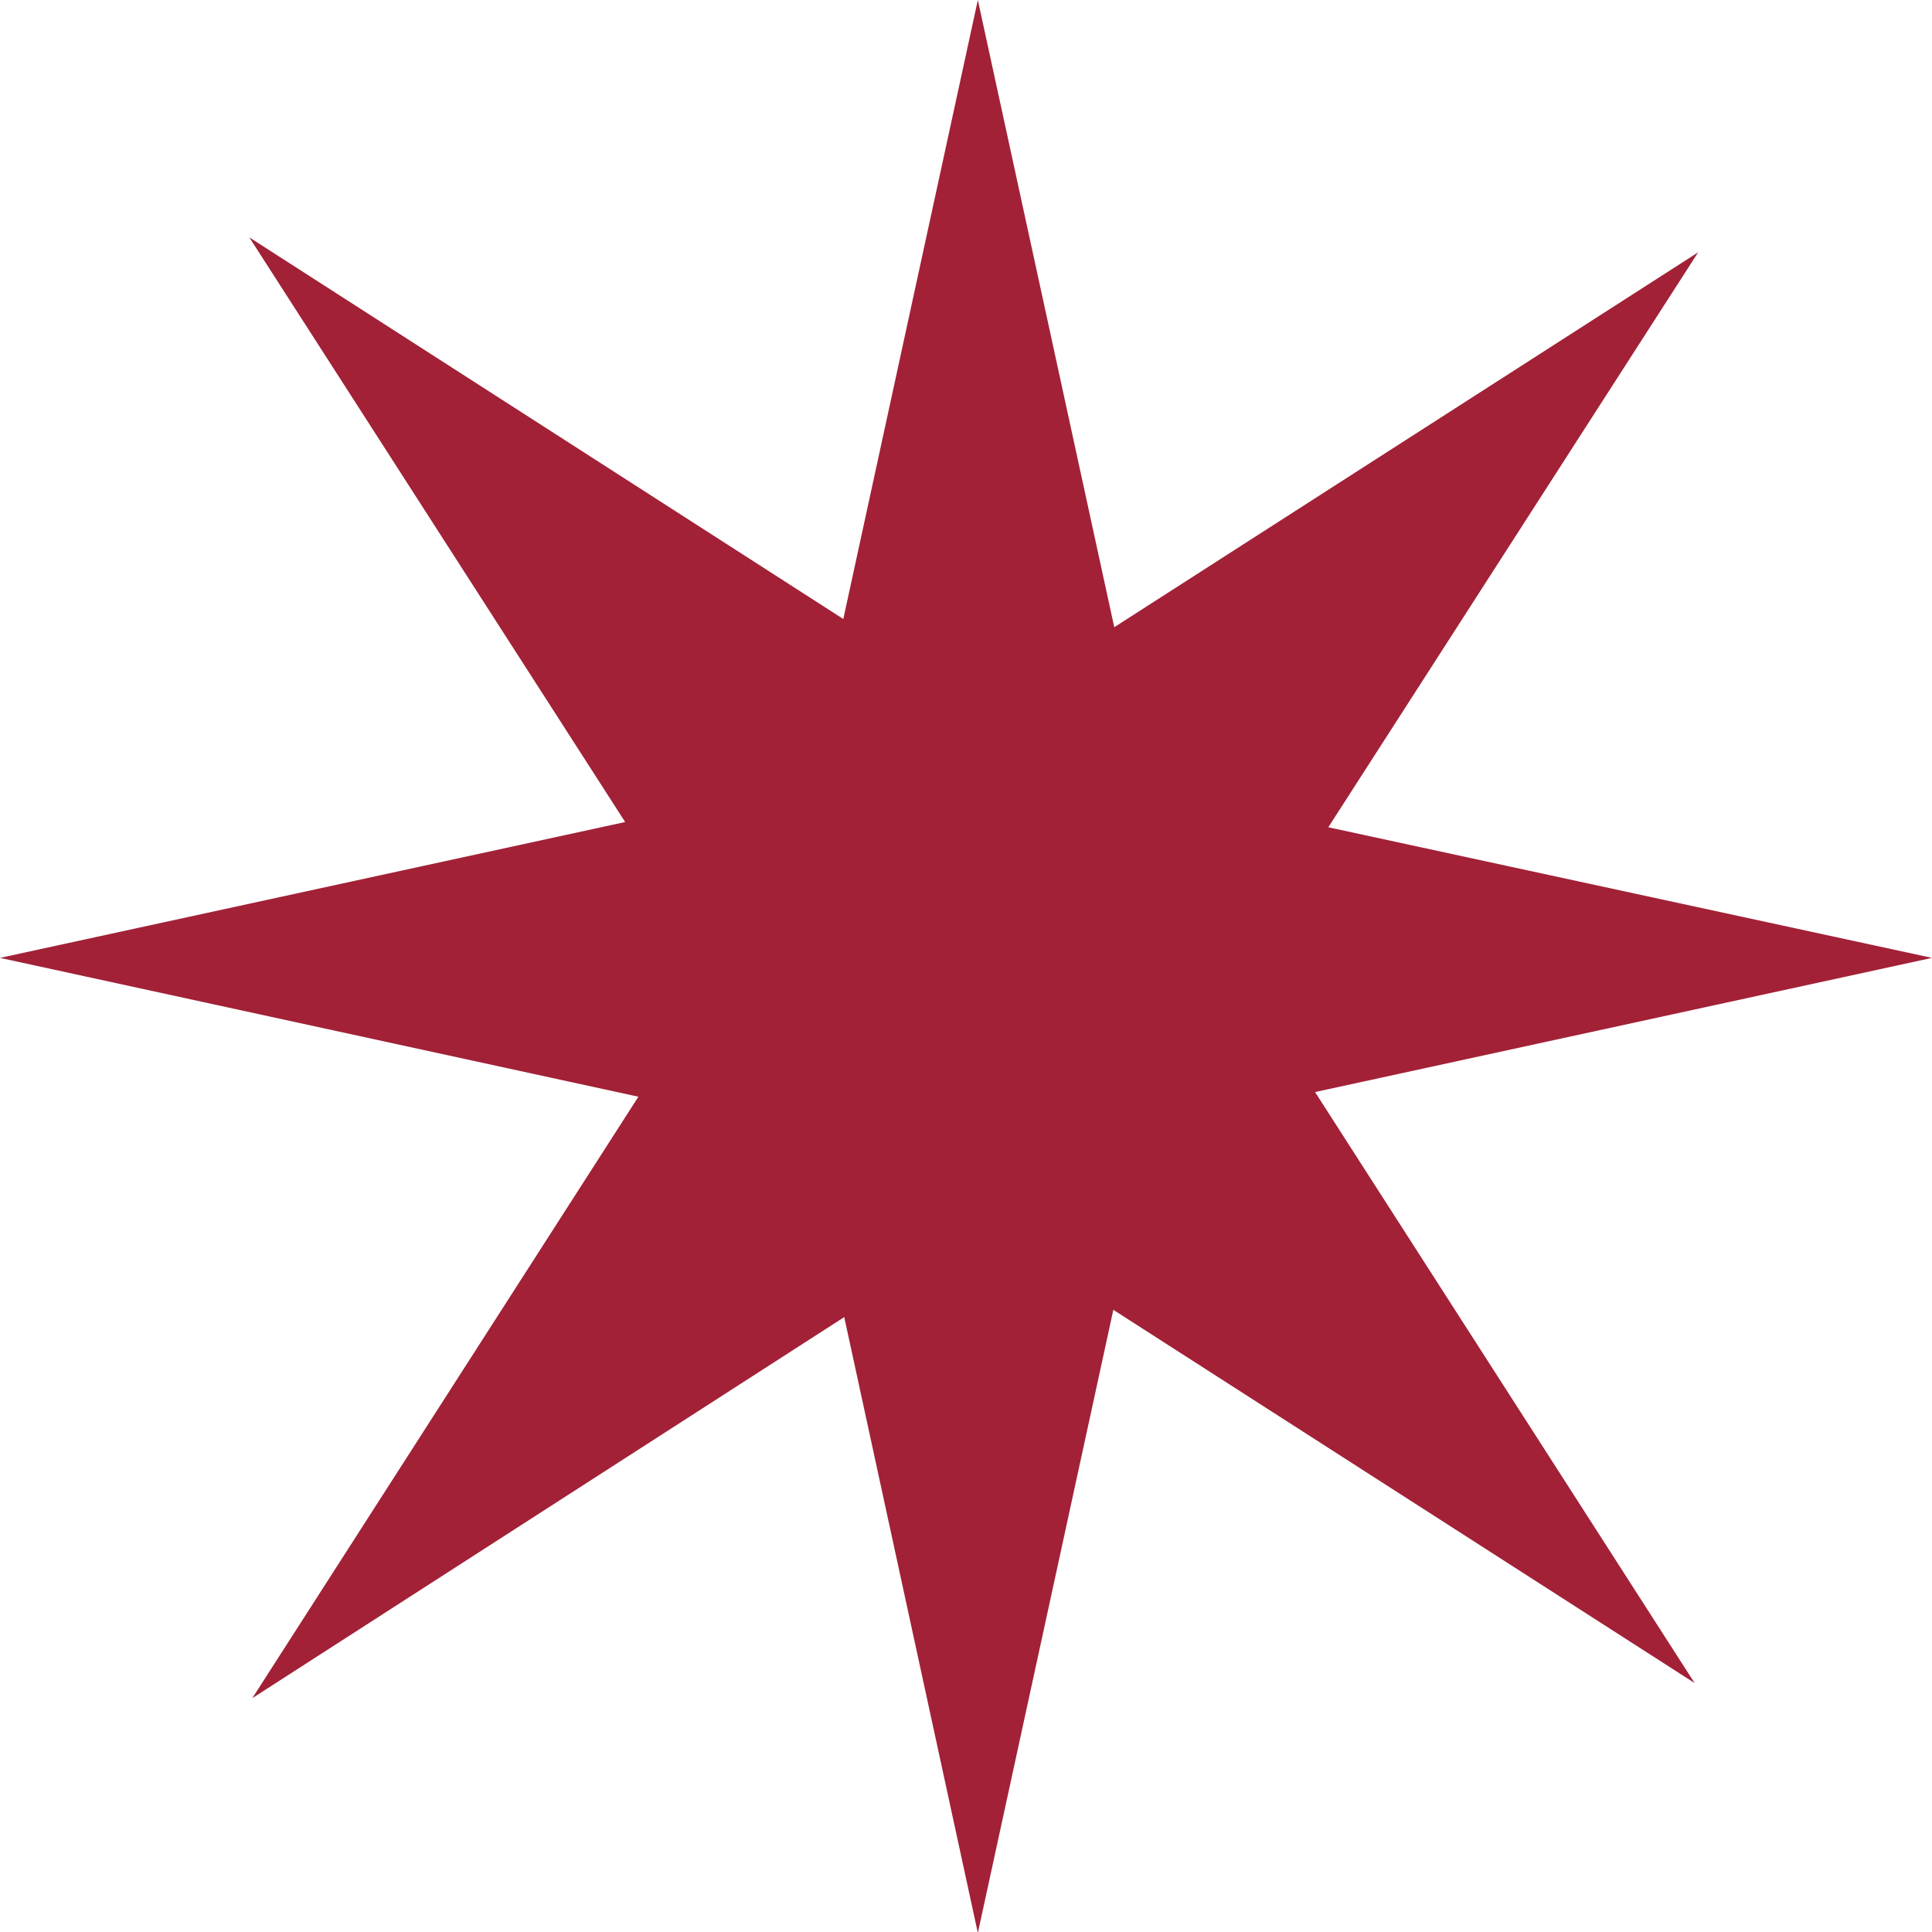
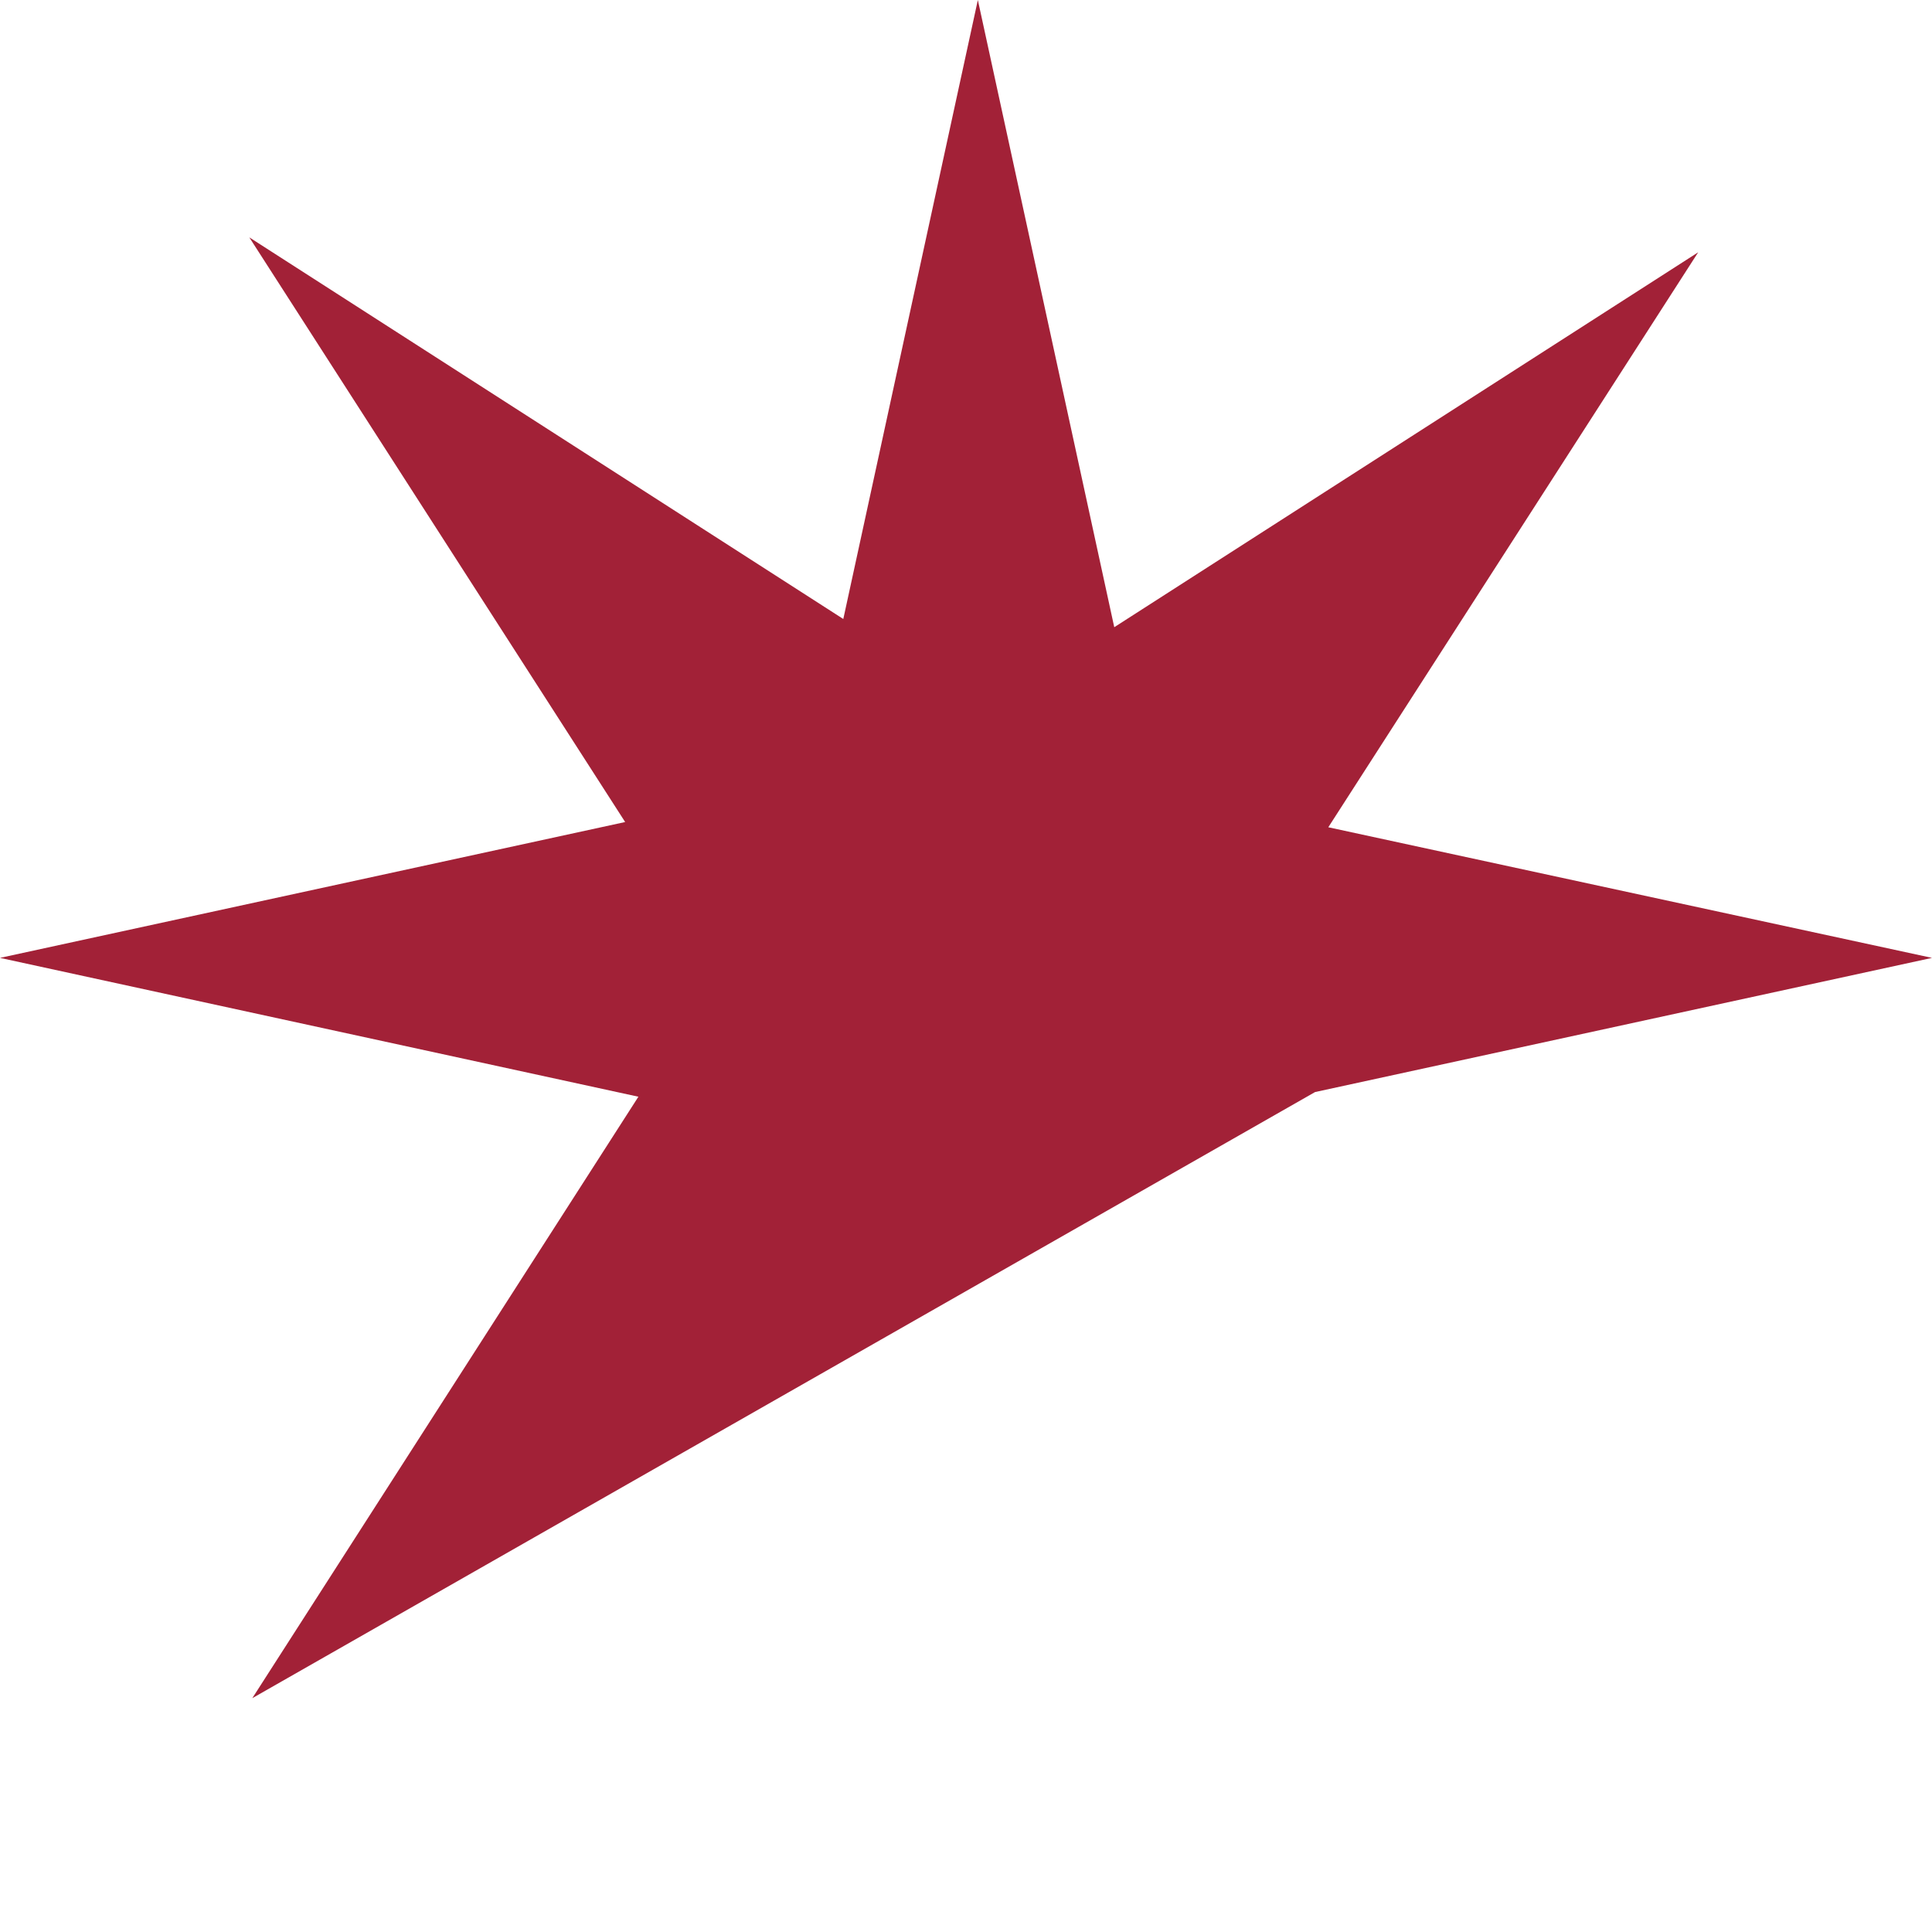
<svg xmlns="http://www.w3.org/2000/svg" data-bbox="0 0 103.53 103.58" viewBox="0 0 103.53 103.53" data-type="color">
  <g>
-     <path d="m70.47 58.52 33.06-7.19-32.35-7L91 13.52 59.71 33.61 52.4 0l-7.21 33.17-31.83-20.45L33.5 44.05 0 51.33l34.21 7.44L13.52 91l31.72-20.42 7.16 33 7.26-33.39 31.15 20Z" fill="#a22137" data-color="1" />
+     <path d="m70.47 58.52 33.06-7.19-32.35-7L91 13.52 59.71 33.61 52.4 0l-7.21 33.17-31.83-20.45L33.5 44.05 0 51.33l34.21 7.44L13.52 91Z" fill="#a22137" data-color="1" />
  </g>
</svg>